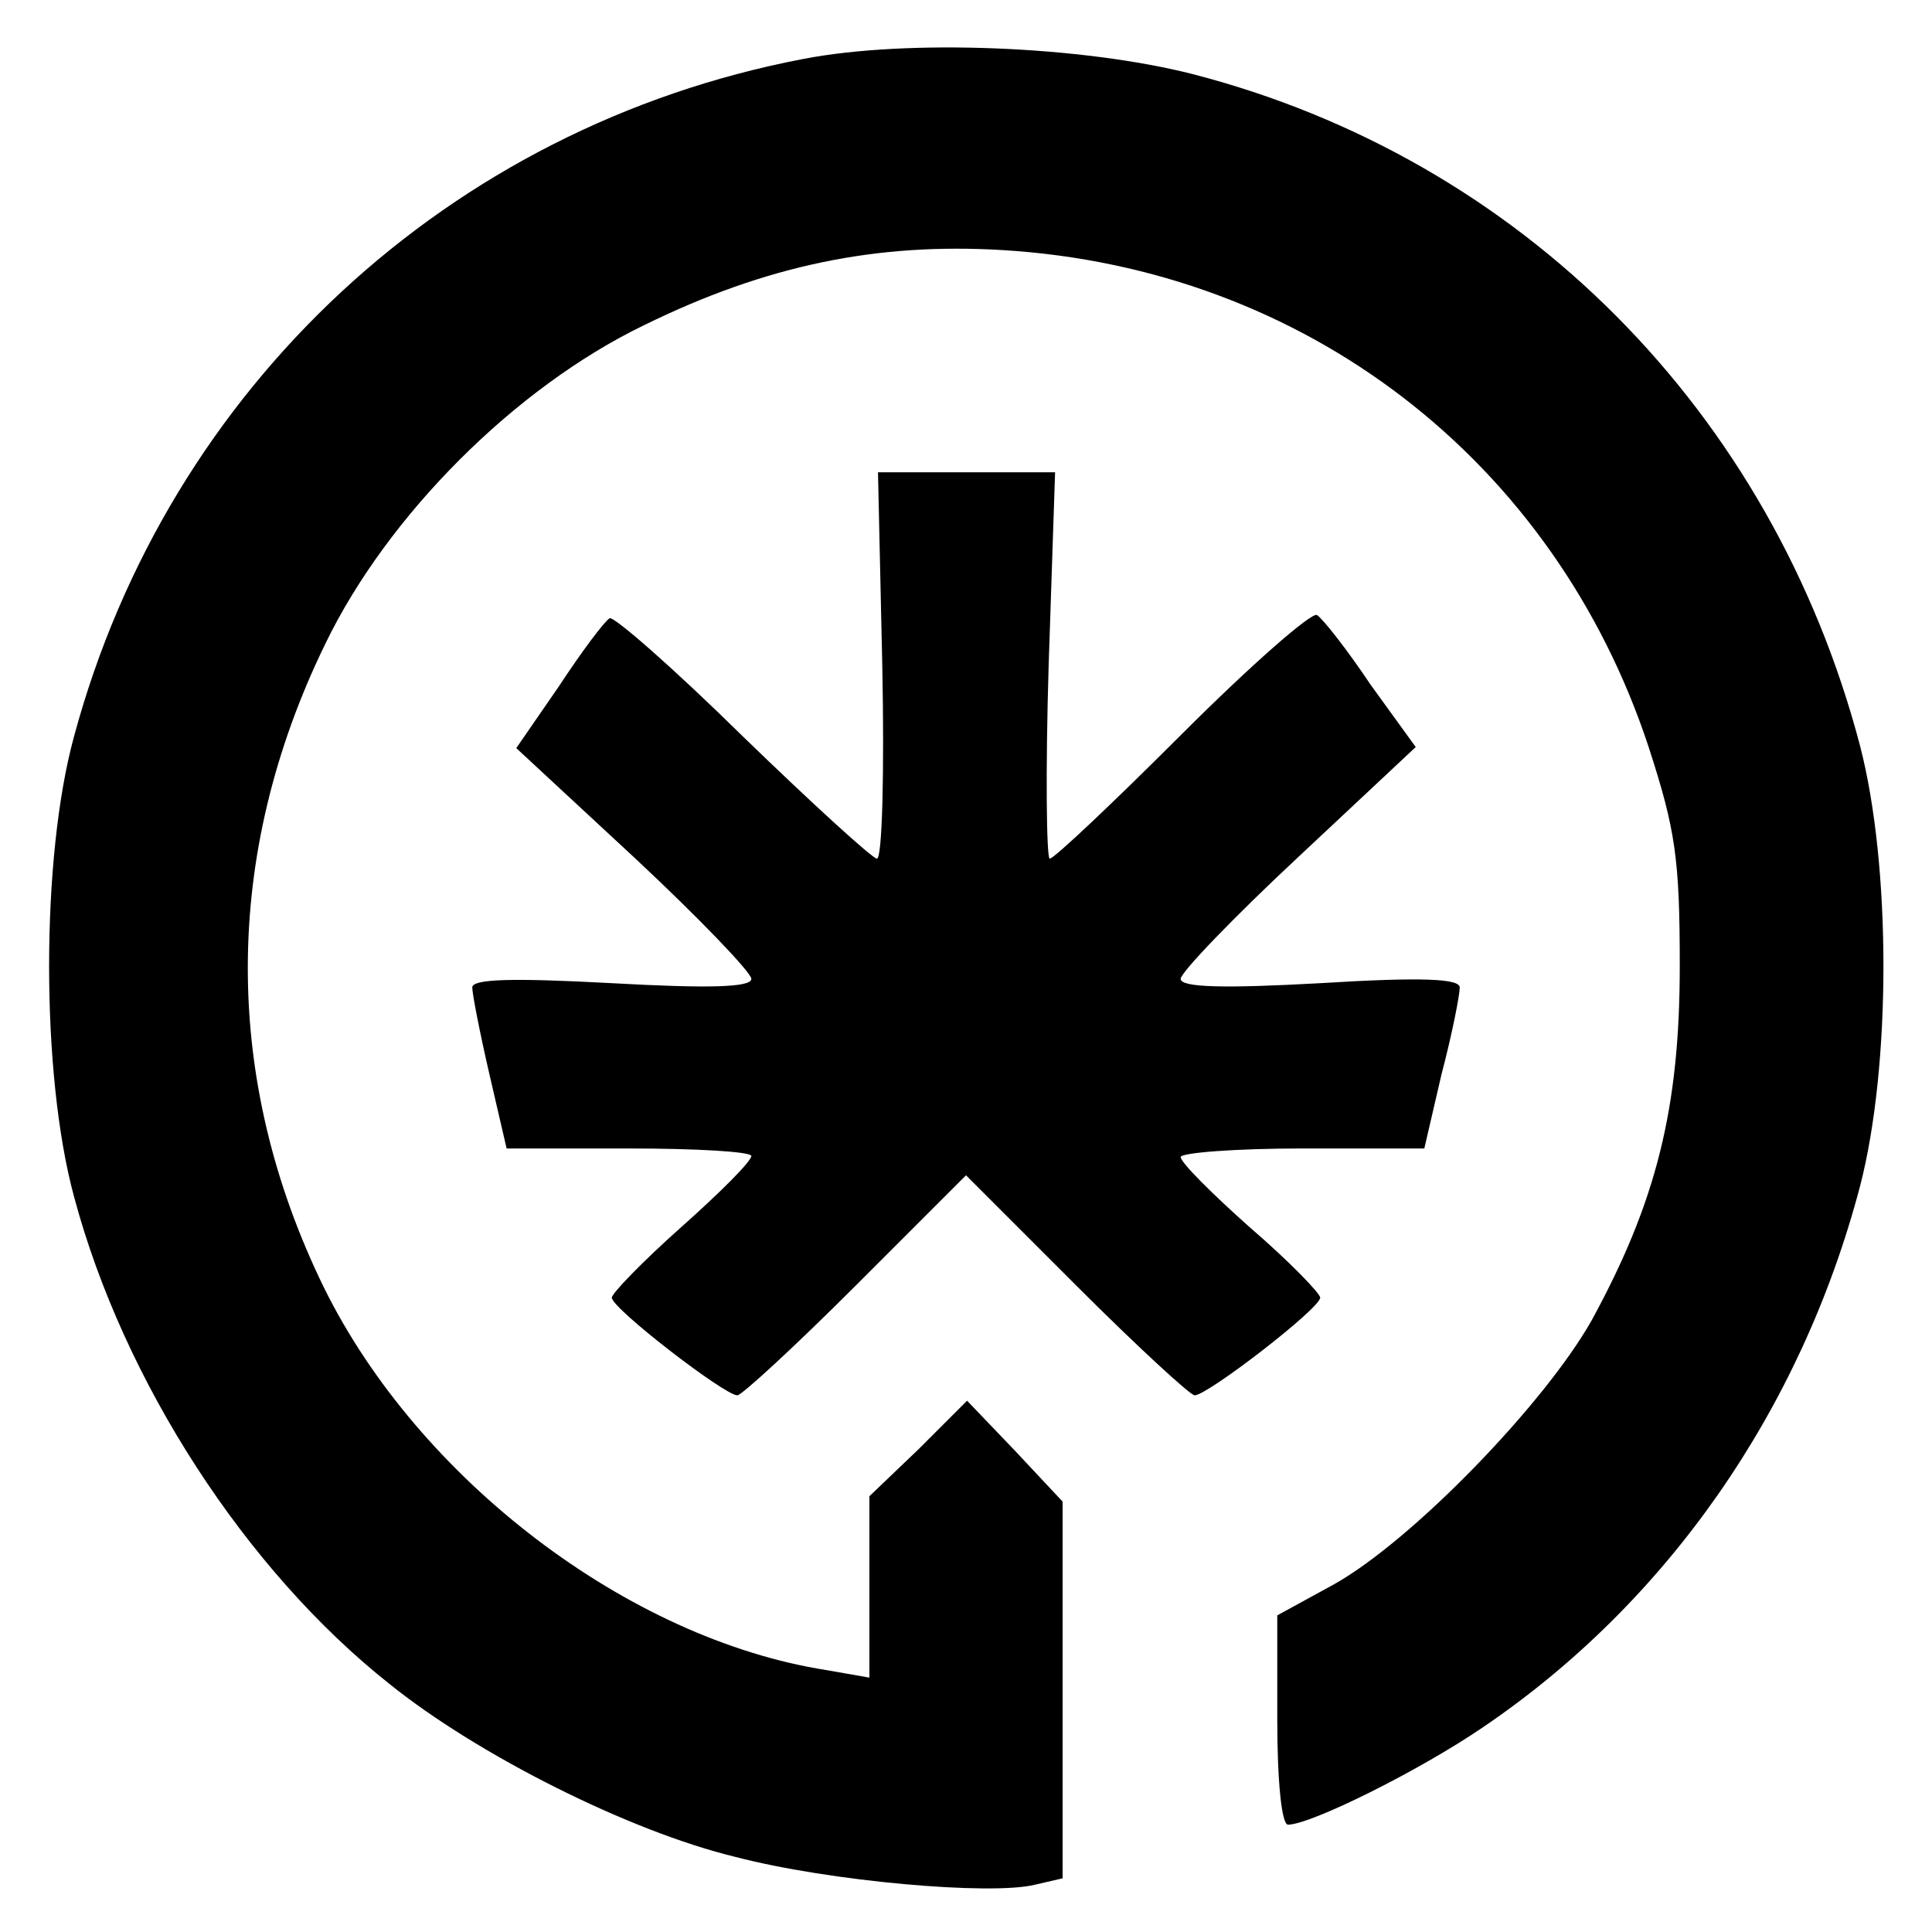
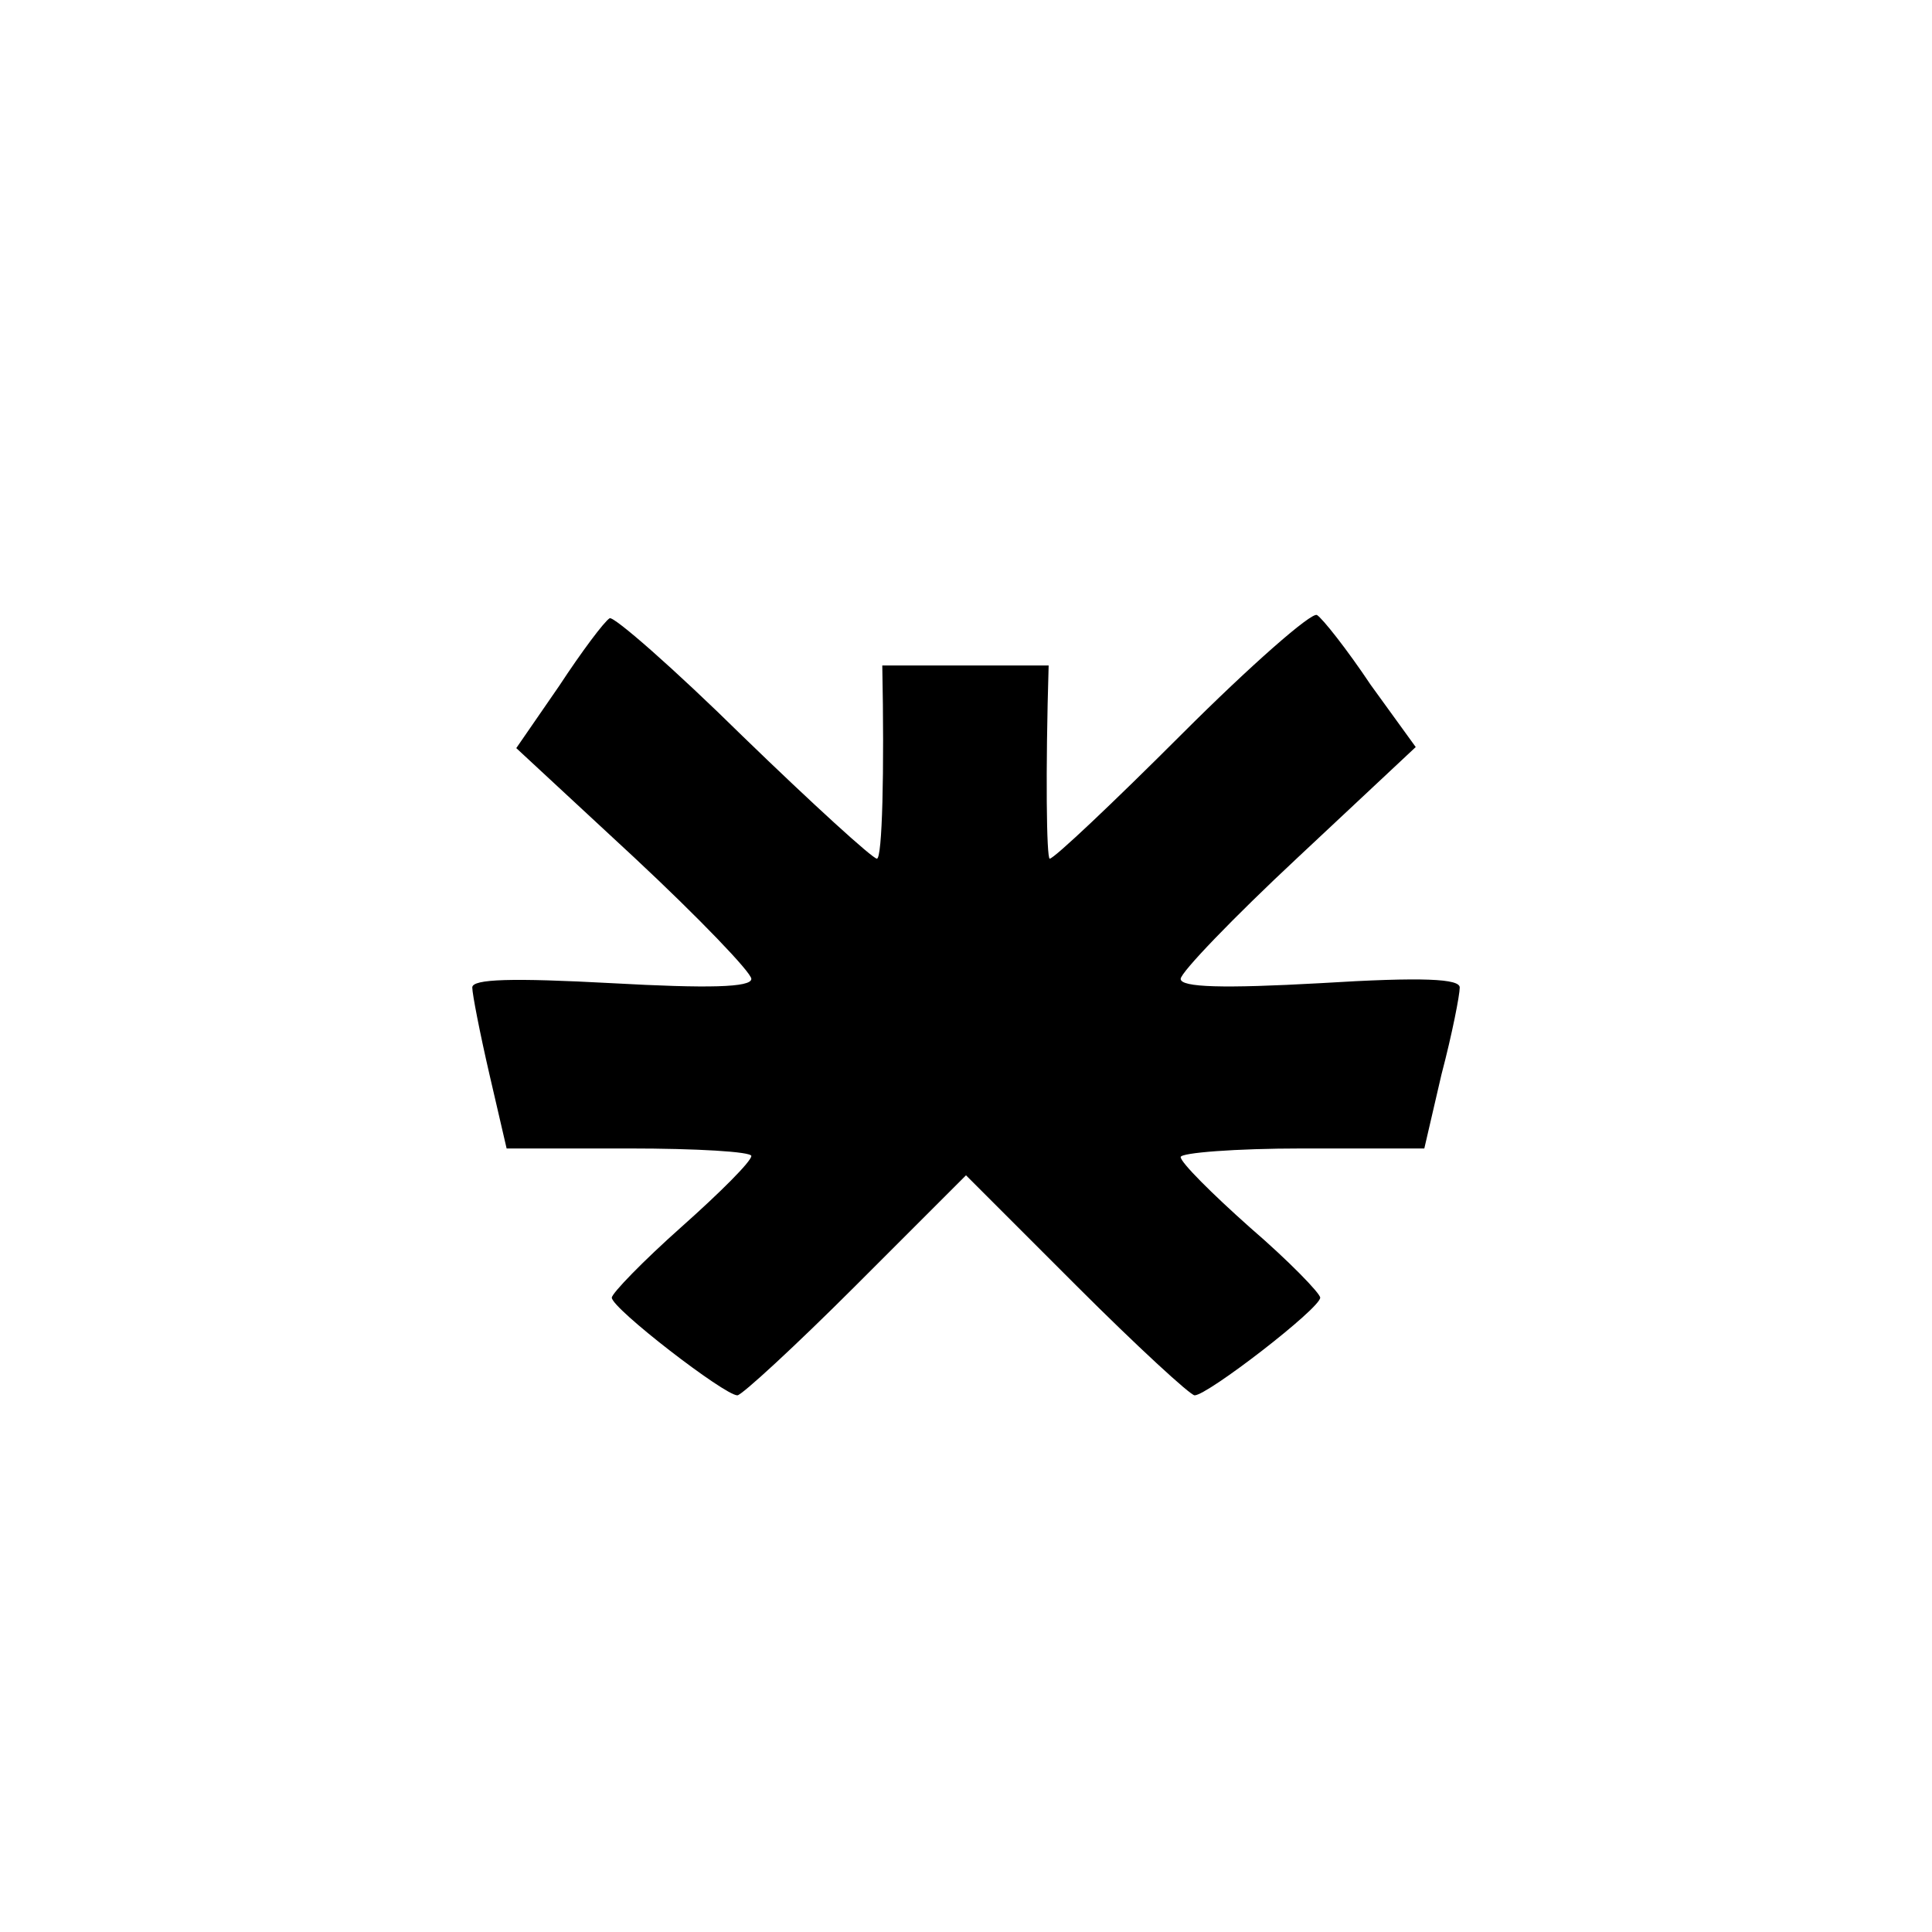
<svg xmlns="http://www.w3.org/2000/svg" version="1.0" width="180pt" height="180pt" viewBox="0 0 180 180" preserveAspectRatio="xMidYMid meet">
  <g transform="translate(0,180) scale(0.1,-0.1)" fill="#000000" stroke="none">
-     <path d="M748 1745 c-329 -63 -591 -305 -679 -631 -31 -113 -31 -315 0 -429 46 -172 160 -348 294 -454 82 -66 223 -137 322 -161 88 -23 238 -36 279 -26 l26 6 0 176 0 175 -44 47 -45 47 -45 -45 -46 -44 0 -84 0 -85 -40 7 c-185 29 -380 178 -468 356 -95 194 -95 403 1 600 58 120 177 239 297 297 114 56 217 77 334 70 282 -17 514 -196 602 -463 25 -77 29 -104 29 -204 0 -133 -22 -220 -82 -330 -44 -78 -167 -205 -240 -246 l-53 -29 0 -97 c0 -57 4 -98 10 -98 21 0 122 50 182 91 171 116 296 295 351 504 29 112 29 298 0 410 -82 312 -316 547 -622 626 -102 26 -265 33 -363 14z" />
-     <path d="M822 1180 c2 -99 0 -180 -5 -180 -4 0 -60 51 -125 114 -64 63 -120 112 -124 110 -5 -3 -26 -31 -47 -63 l-40 -58 110 -102 c60 -56 109 -107 109 -113 0 -8 -40 -9 -130 -4 -93 5 -130 4 -130 -4 0 -6 7 -42 16 -81 l16 -69 114 0 c63 0 114 -3 114 -7 0 -5 -29 -34 -65 -66 -36 -32 -65 -62 -65 -66 0 -10 105 -91 117 -91 4 0 54 46 110 102 l103 103 103 -103 c56 -56 106 -102 110 -102 12 0 117 81 117 91 0 4 -29 34 -65 65 -36 32 -65 61 -65 66 0 4 51 8 113 8 l114 0 16 69 c10 38 17 74 17 81 0 8 -33 10 -130 4 -90 -5 -130 -4 -130 4 0 6 49 57 109 113 l110 103 -42 58 c-22 33 -45 62 -50 65 -5 3 -62 -47 -126 -111 -64 -64 -119 -116 -123 -116 -3 0 -4 81 -1 180 l6 180 -83 0 -82 0 4 -180z" />
+     <path d="M822 1180 c2 -99 0 -180 -5 -180 -4 0 -60 51 -125 114 -64 63 -120 112 -124 110 -5 -3 -26 -31 -47 -63 l-40 -58 110 -102 c60 -56 109 -107 109 -113 0 -8 -40 -9 -130 -4 -93 5 -130 4 -130 -4 0 -6 7 -42 16 -81 l16 -69 114 0 c63 0 114 -3 114 -7 0 -5 -29 -34 -65 -66 -36 -32 -65 -62 -65 -66 0 -10 105 -91 117 -91 4 0 54 46 110 102 l103 103 103 -103 c56 -56 106 -102 110 -102 12 0 117 81 117 91 0 4 -29 34 -65 65 -36 32 -65 61 -65 66 0 4 51 8 113 8 l114 0 16 69 c10 38 17 74 17 81 0 8 -33 10 -130 4 -90 -5 -130 -4 -130 4 0 6 49 57 109 113 l110 103 -42 58 c-22 33 -45 62 -50 65 -5 3 -62 -47 -126 -111 -64 -64 -119 -116 -123 -116 -3 0 -4 81 -1 180 z" />
  </g>
</svg>